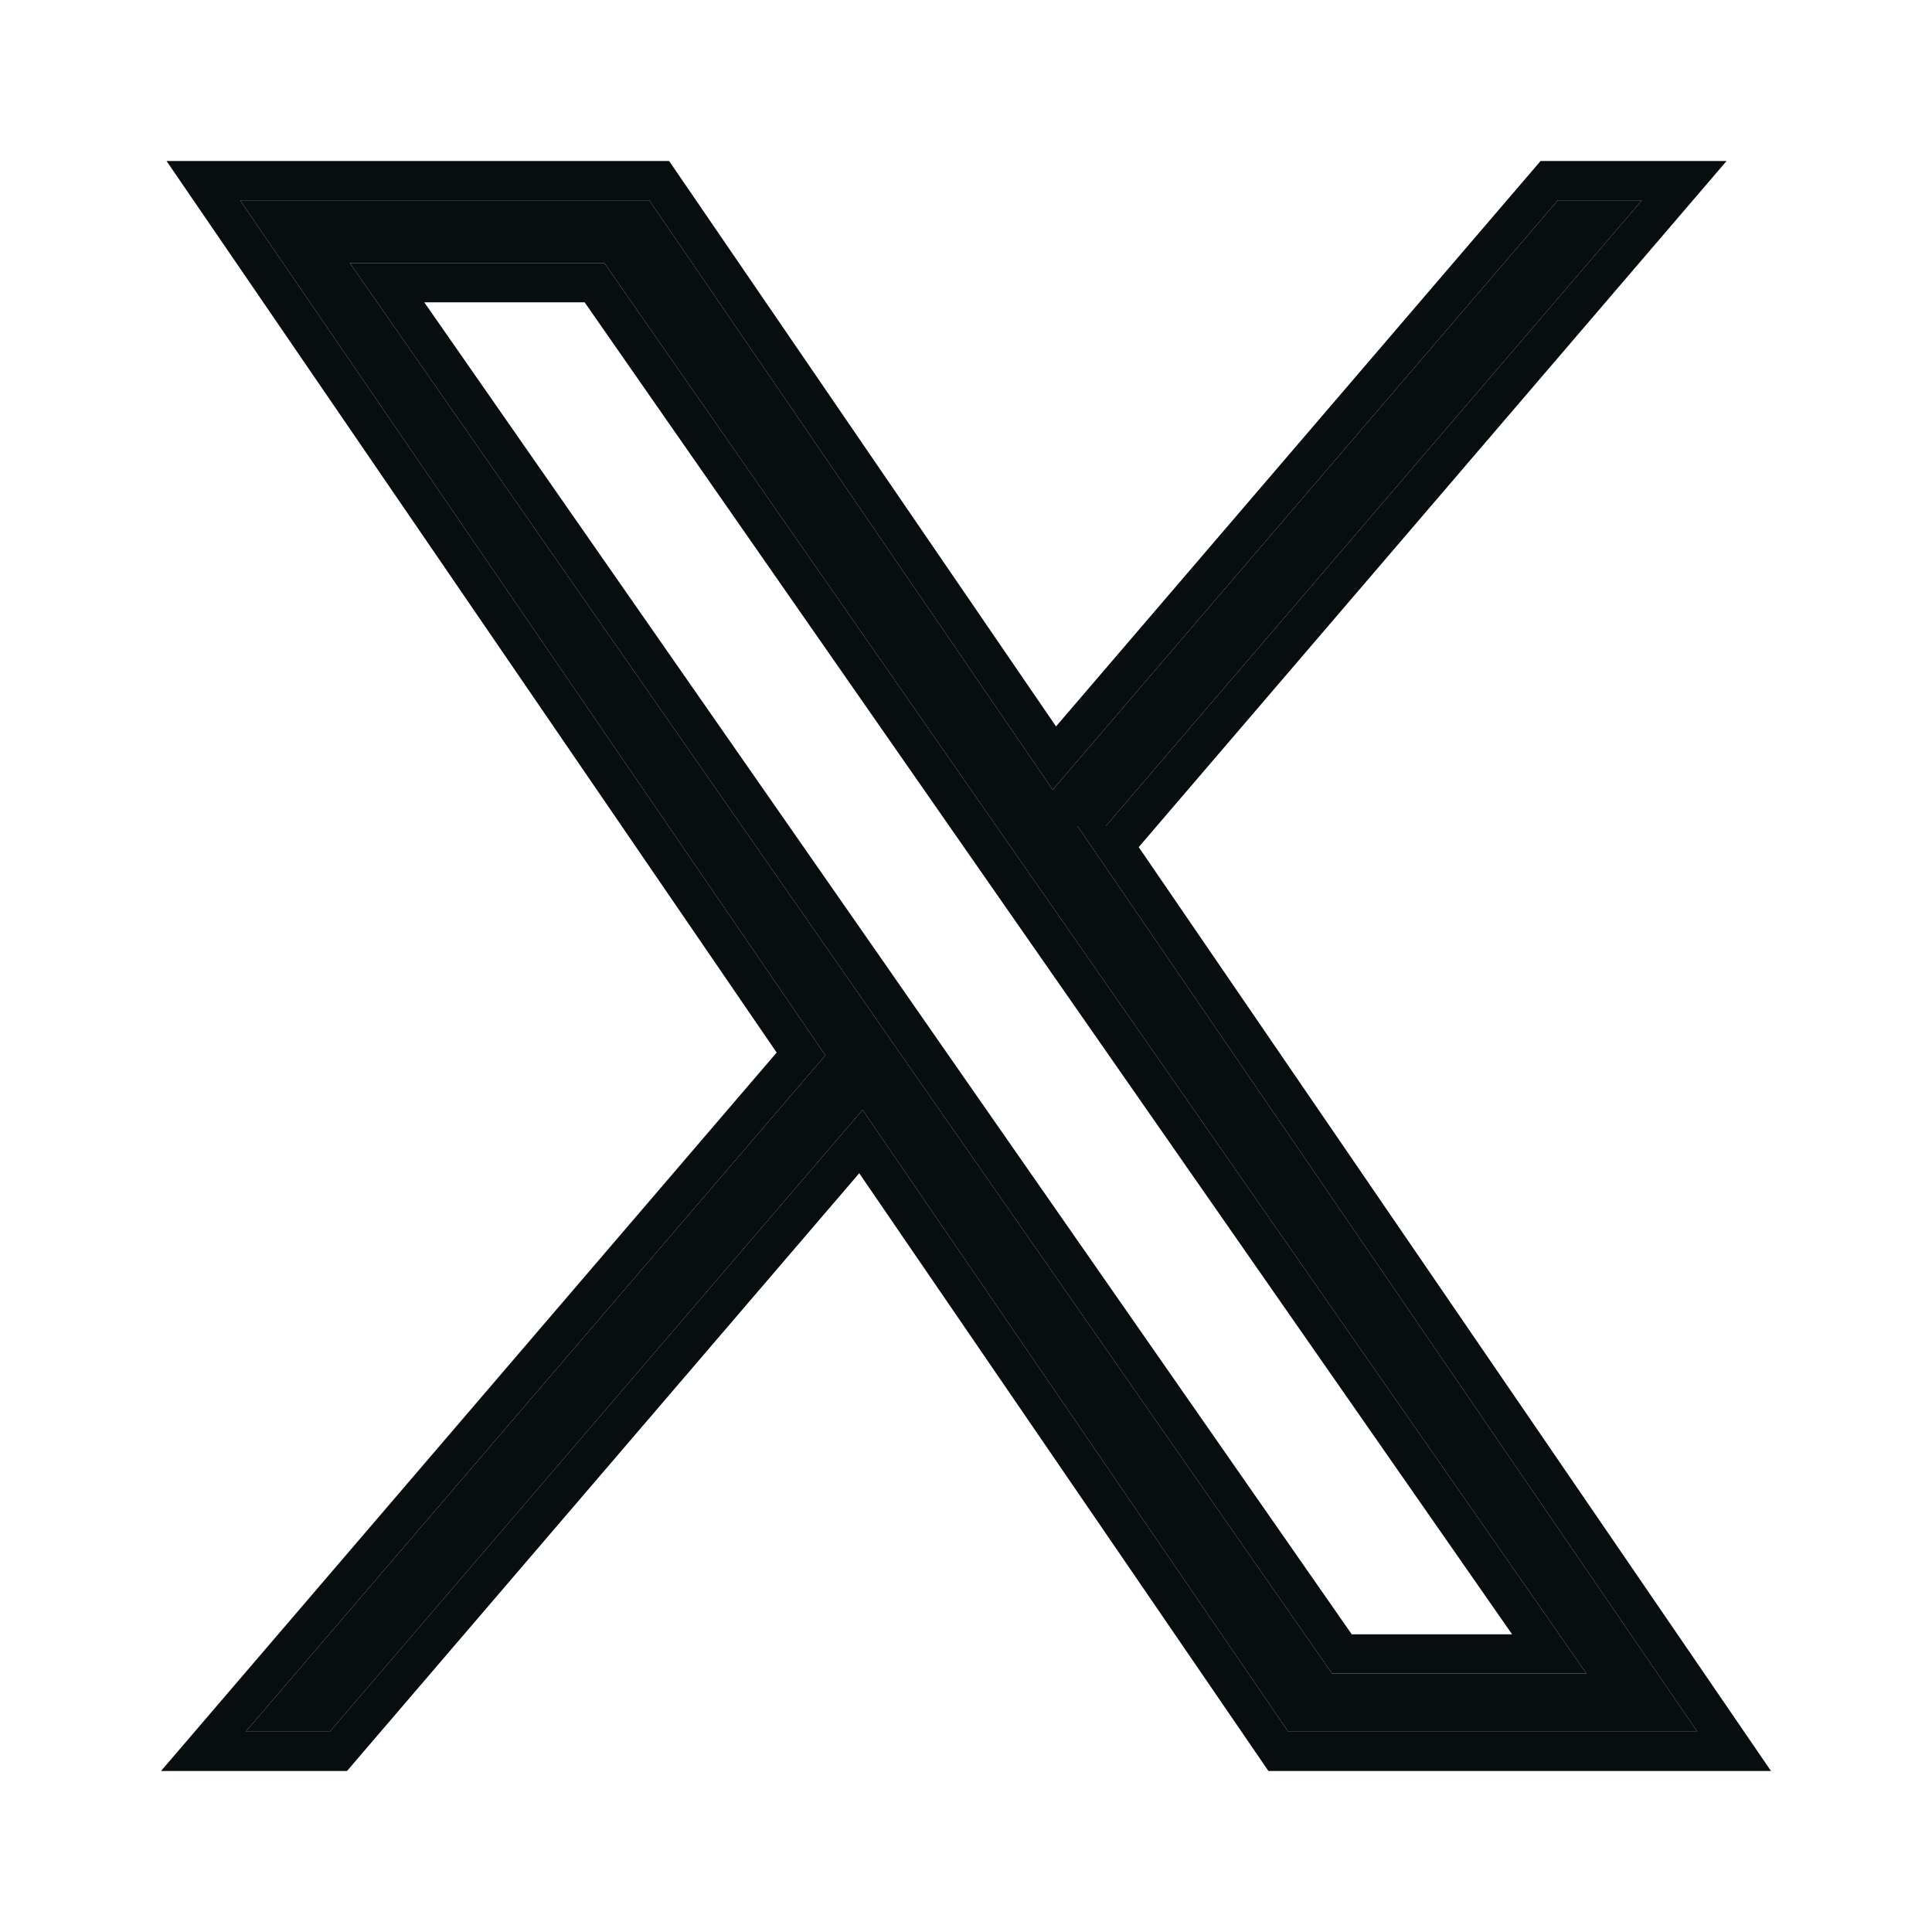
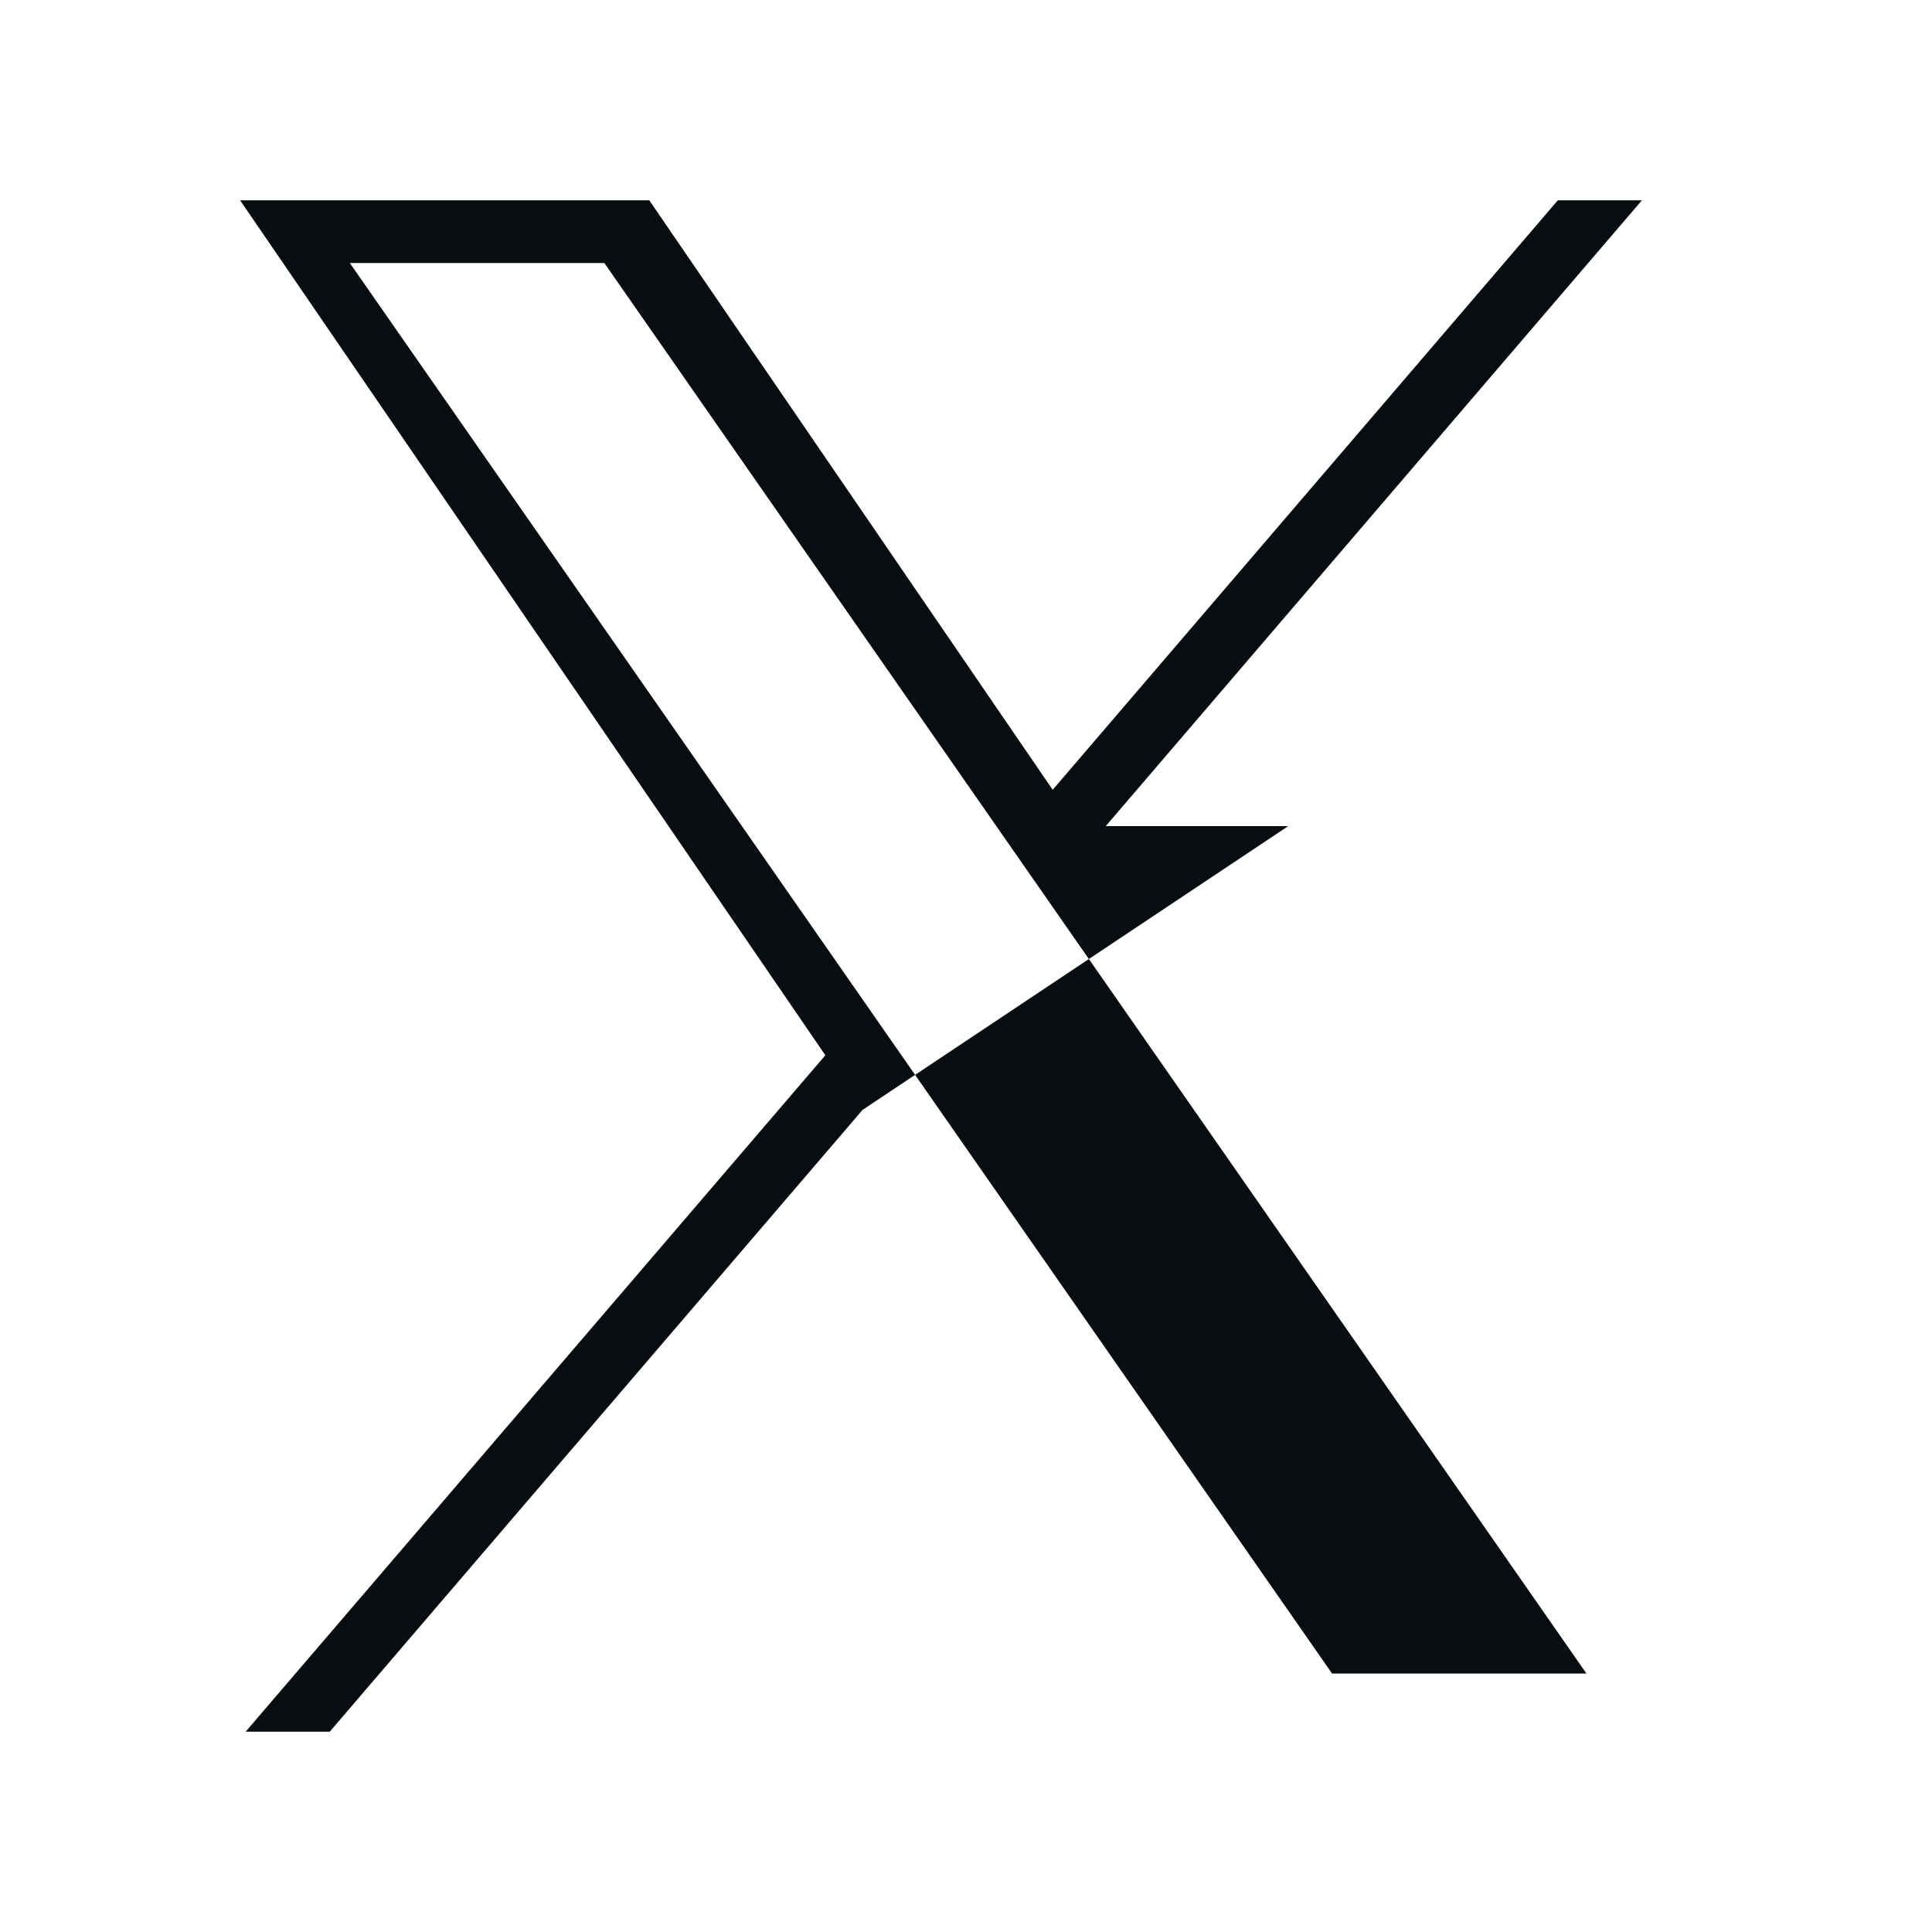
<svg xmlns="http://www.w3.org/2000/svg" width="15" height="15" viewBox="0 0 15 15" fill="none">
  <g id="Icn/15/Twitter">
    <g id="Shape (Stroke)">
-       <path fill-rule="evenodd" clip-rule="evenodd" d="M1.293 1.25H5.195L8.199 5.64L11.961 1.25H13.405L8.841 6.577L13.75 13.75H9.848L6.671 9.109L2.694 13.75H1.25L6.03 8.172L1.293 1.25ZM8.585 6.414L12.748 1.555H12.095L8.173 6.132L5.041 1.555H1.864L6.408 8.193L1.907 13.445H2.56L6.697 8.617L10.002 13.445H13.178L8.366 6.414H8.585ZM2.716 2.042H4.692L7.755 6.442L12.317 12.993H10.342L7.067 8.291L6.625 7.656L2.716 2.042ZM3.294 2.347L6.867 7.478L7.364 8.193L10.495 12.689H11.74L7.513 6.619L4.539 2.347H3.294Z" fill="#080D10" />
-       <path fill-rule="evenodd" clip-rule="evenodd" d="M12.748 1.555L8.585 6.414H8.366L13.178 13.445H10.002L6.697 8.617L2.56 13.445H1.907L6.408 8.193L1.864 1.555H5.041L8.173 6.132L12.095 1.555H12.748ZM7.067 8.291L6.625 7.656L2.716 2.042H4.692L7.755 6.442L12.317 12.993H10.342L7.067 8.291Z" fill="#080D10" />
+       <path fill-rule="evenodd" clip-rule="evenodd" d="M12.748 1.555L8.585 6.414H8.366H10.002L6.697 8.617L2.56 13.445H1.907L6.408 8.193L1.864 1.555H5.041L8.173 6.132L12.095 1.555H12.748ZM7.067 8.291L6.625 7.656L2.716 2.042H4.692L7.755 6.442L12.317 12.993H10.342L7.067 8.291Z" fill="#080D10" />
    </g>
  </g>
</svg>